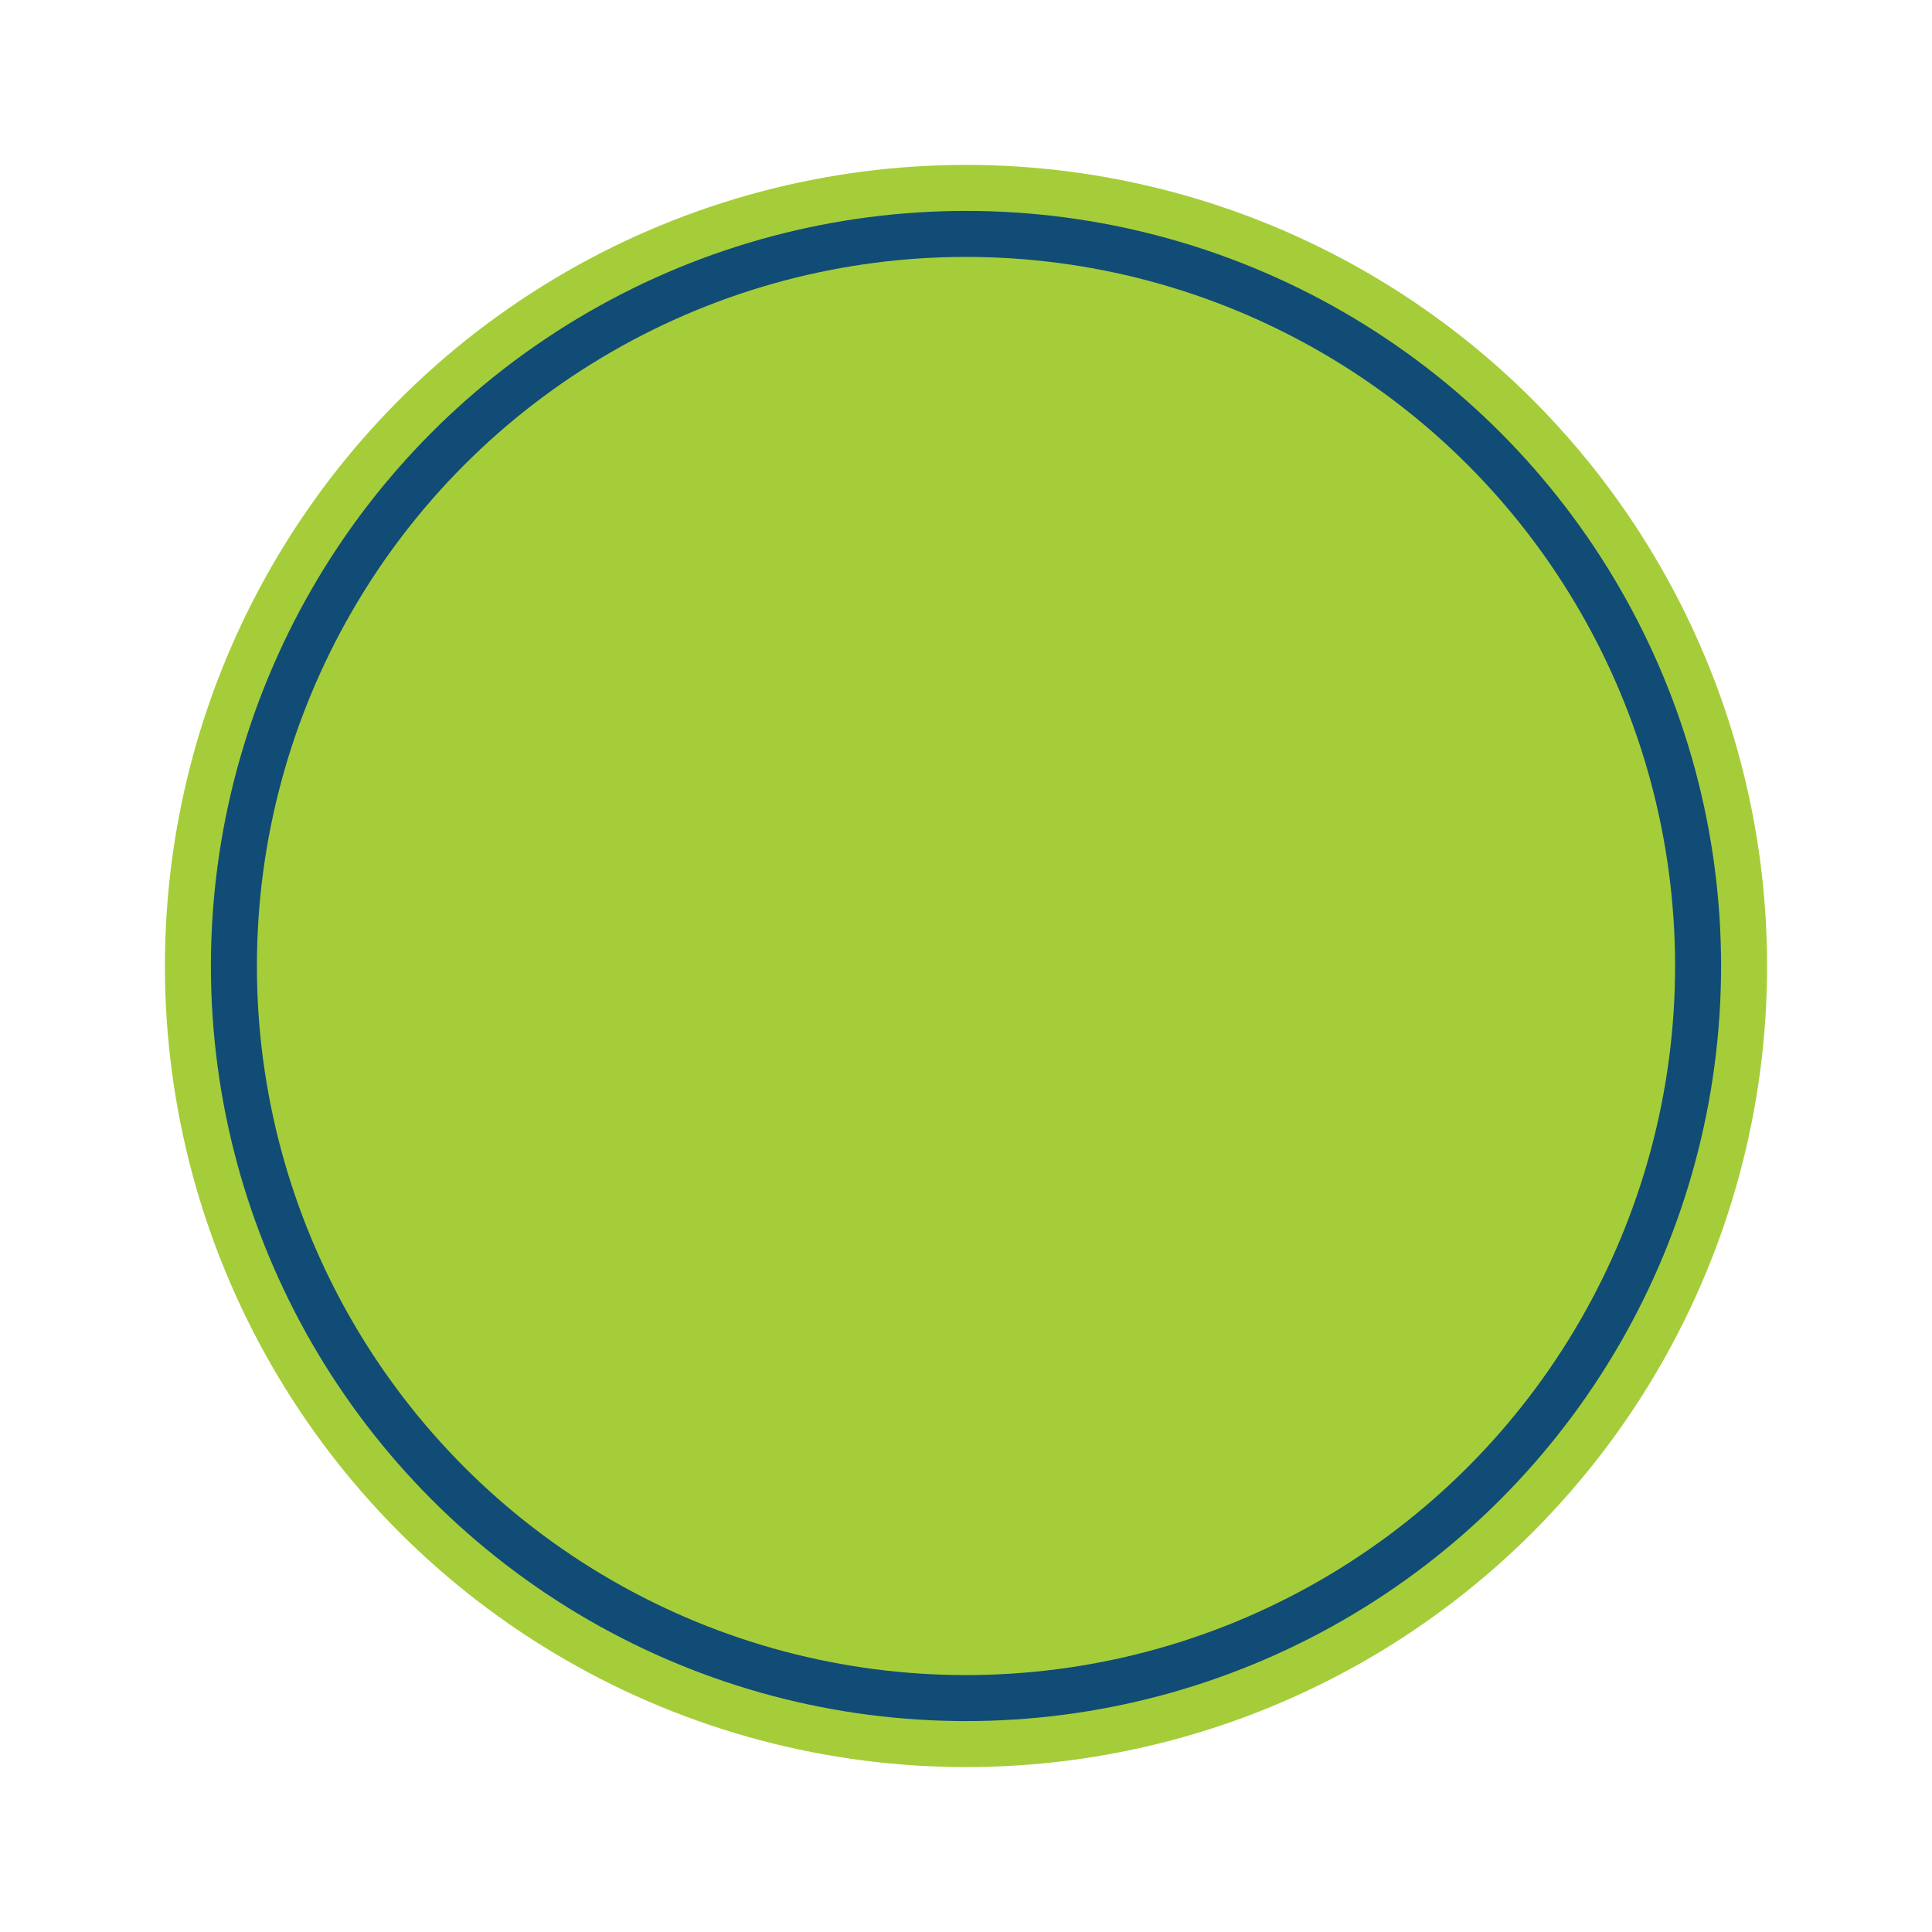
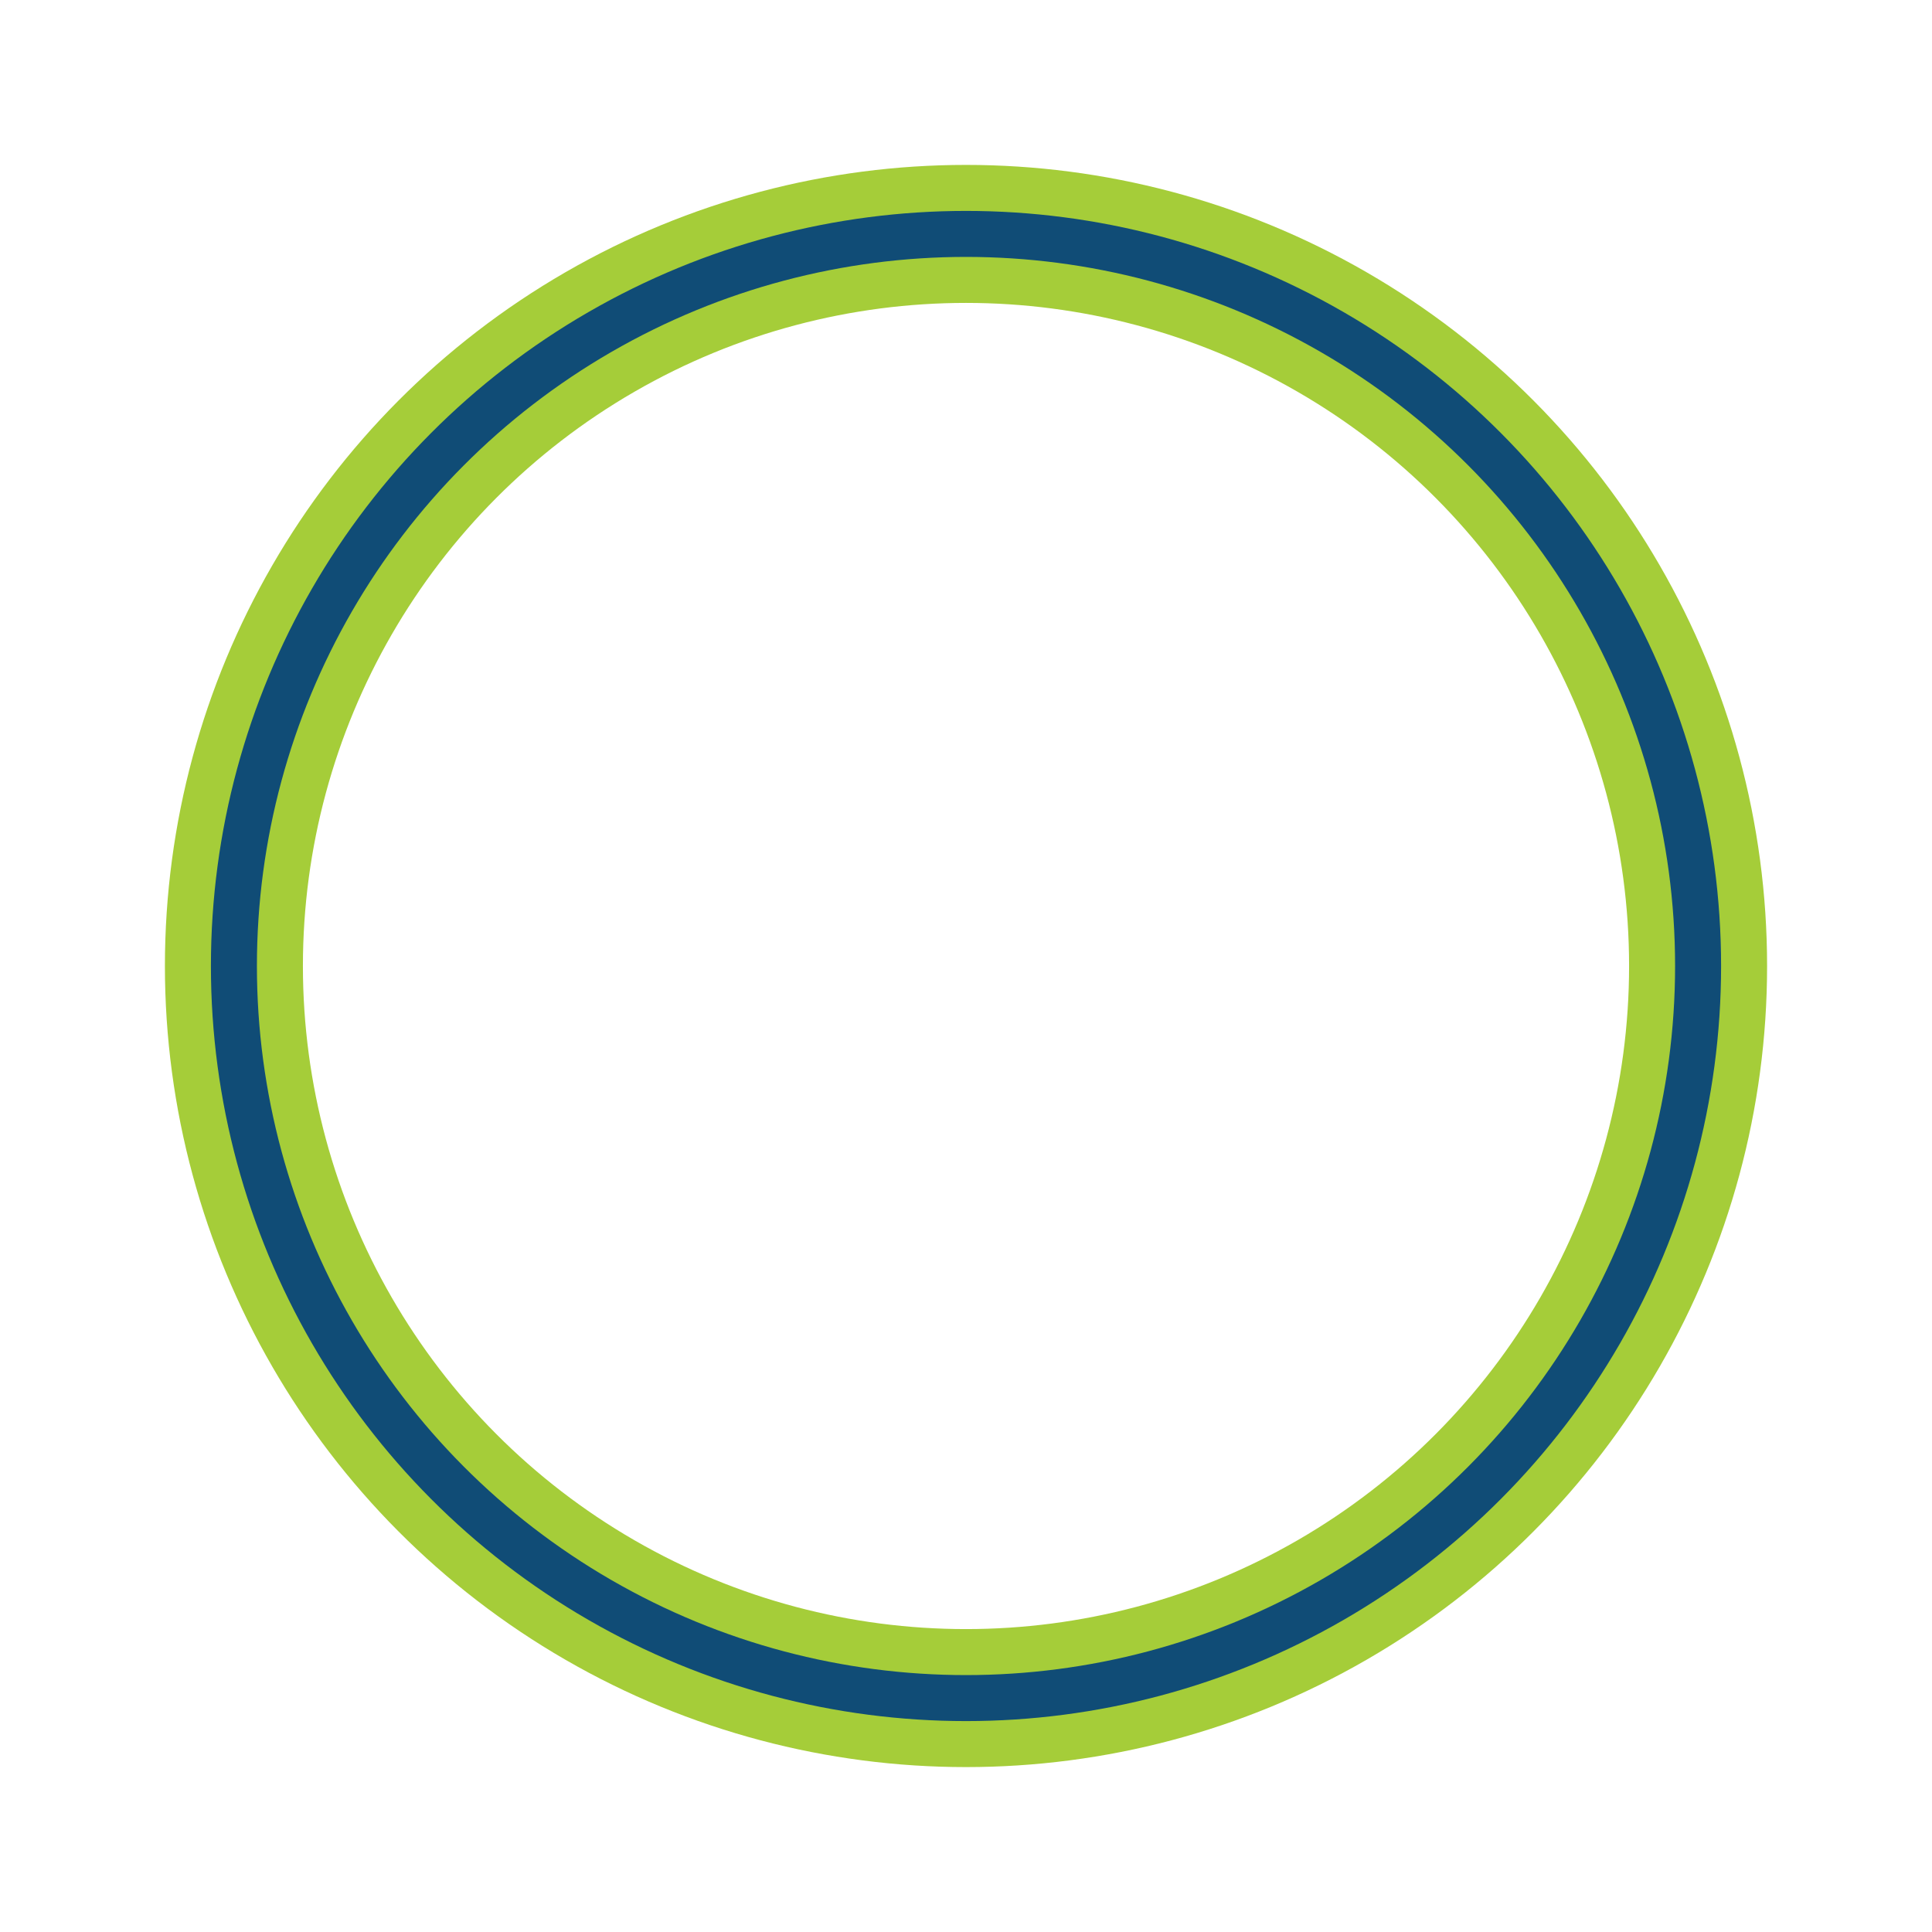
<svg xmlns="http://www.w3.org/2000/svg" width="100%" height="100%" viewBox="0 0 42 42" class="donut">
-   <circle class="donut-hole" cx="21" cy="21" r="15.915" fill="#A5CD39" />
  <circle class="donut-ring" cx="21" cy="21" r="15.915" fill="transparent" stroke="#A5CD39" stroke-width="3" />
  <circle class="donut-segment" cx="21" cy="21" r="15.915" fill="transparent" stroke="#104C76" stroke-width="1" />
</svg>